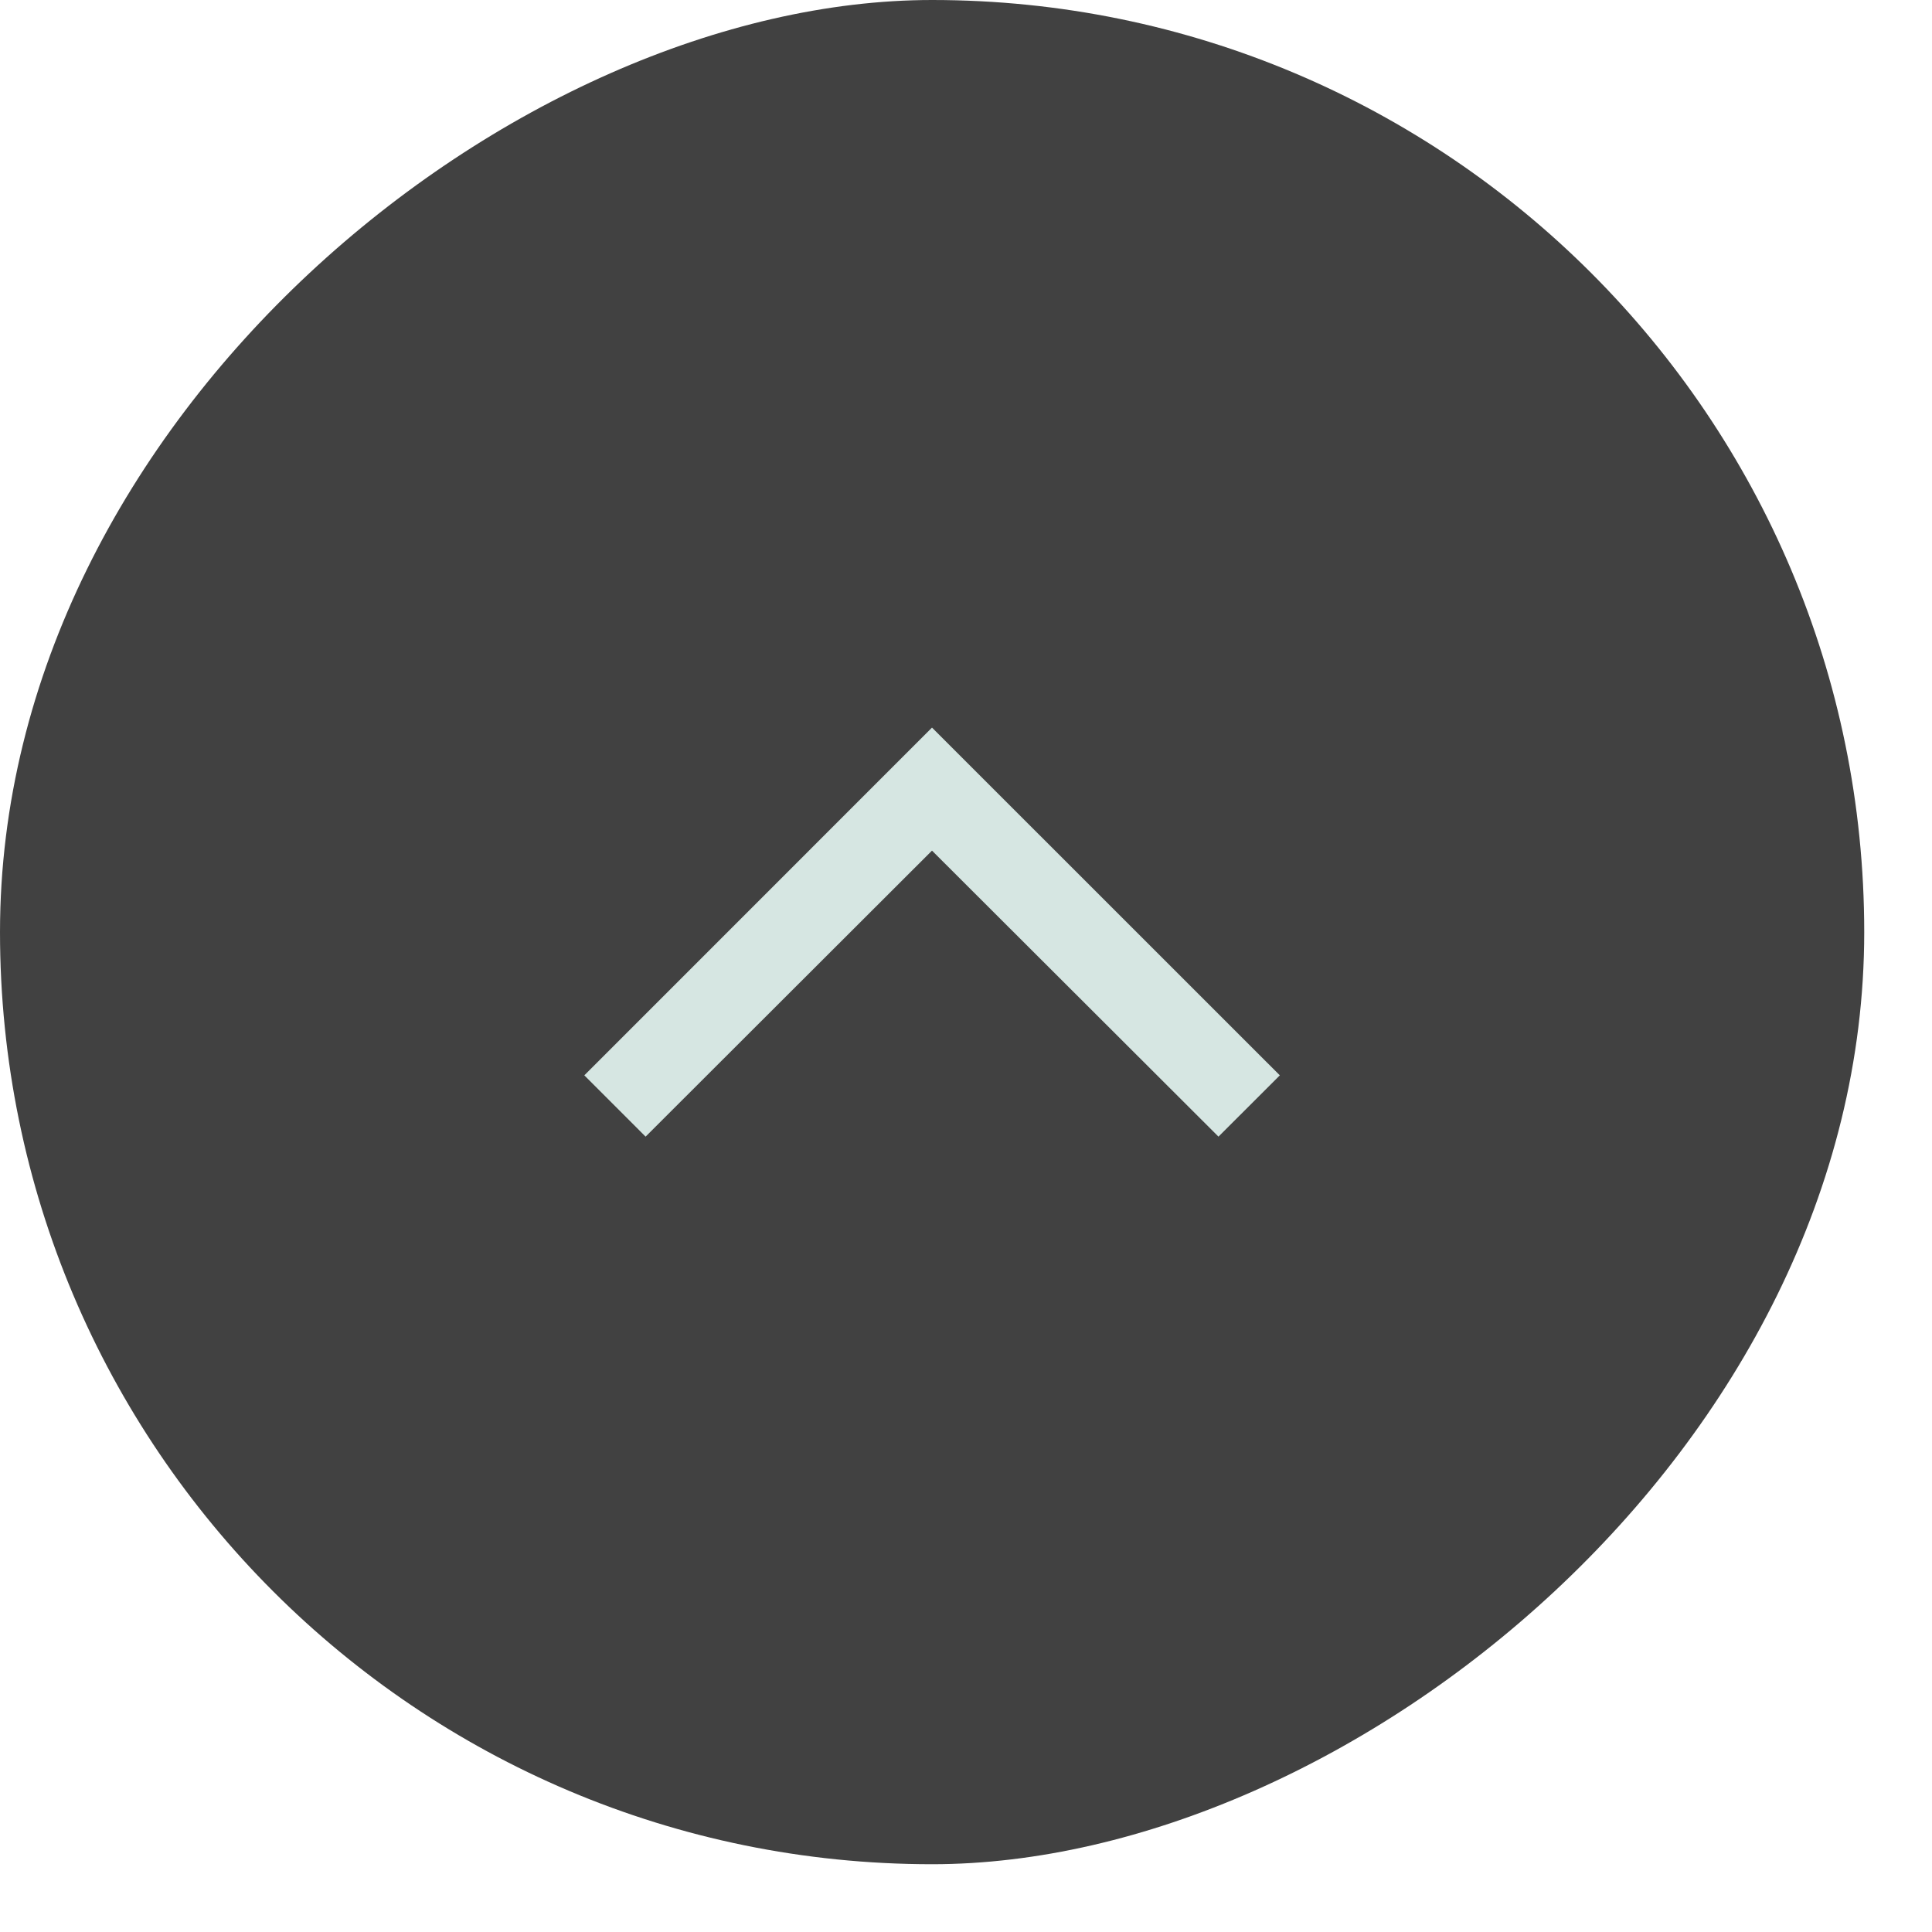
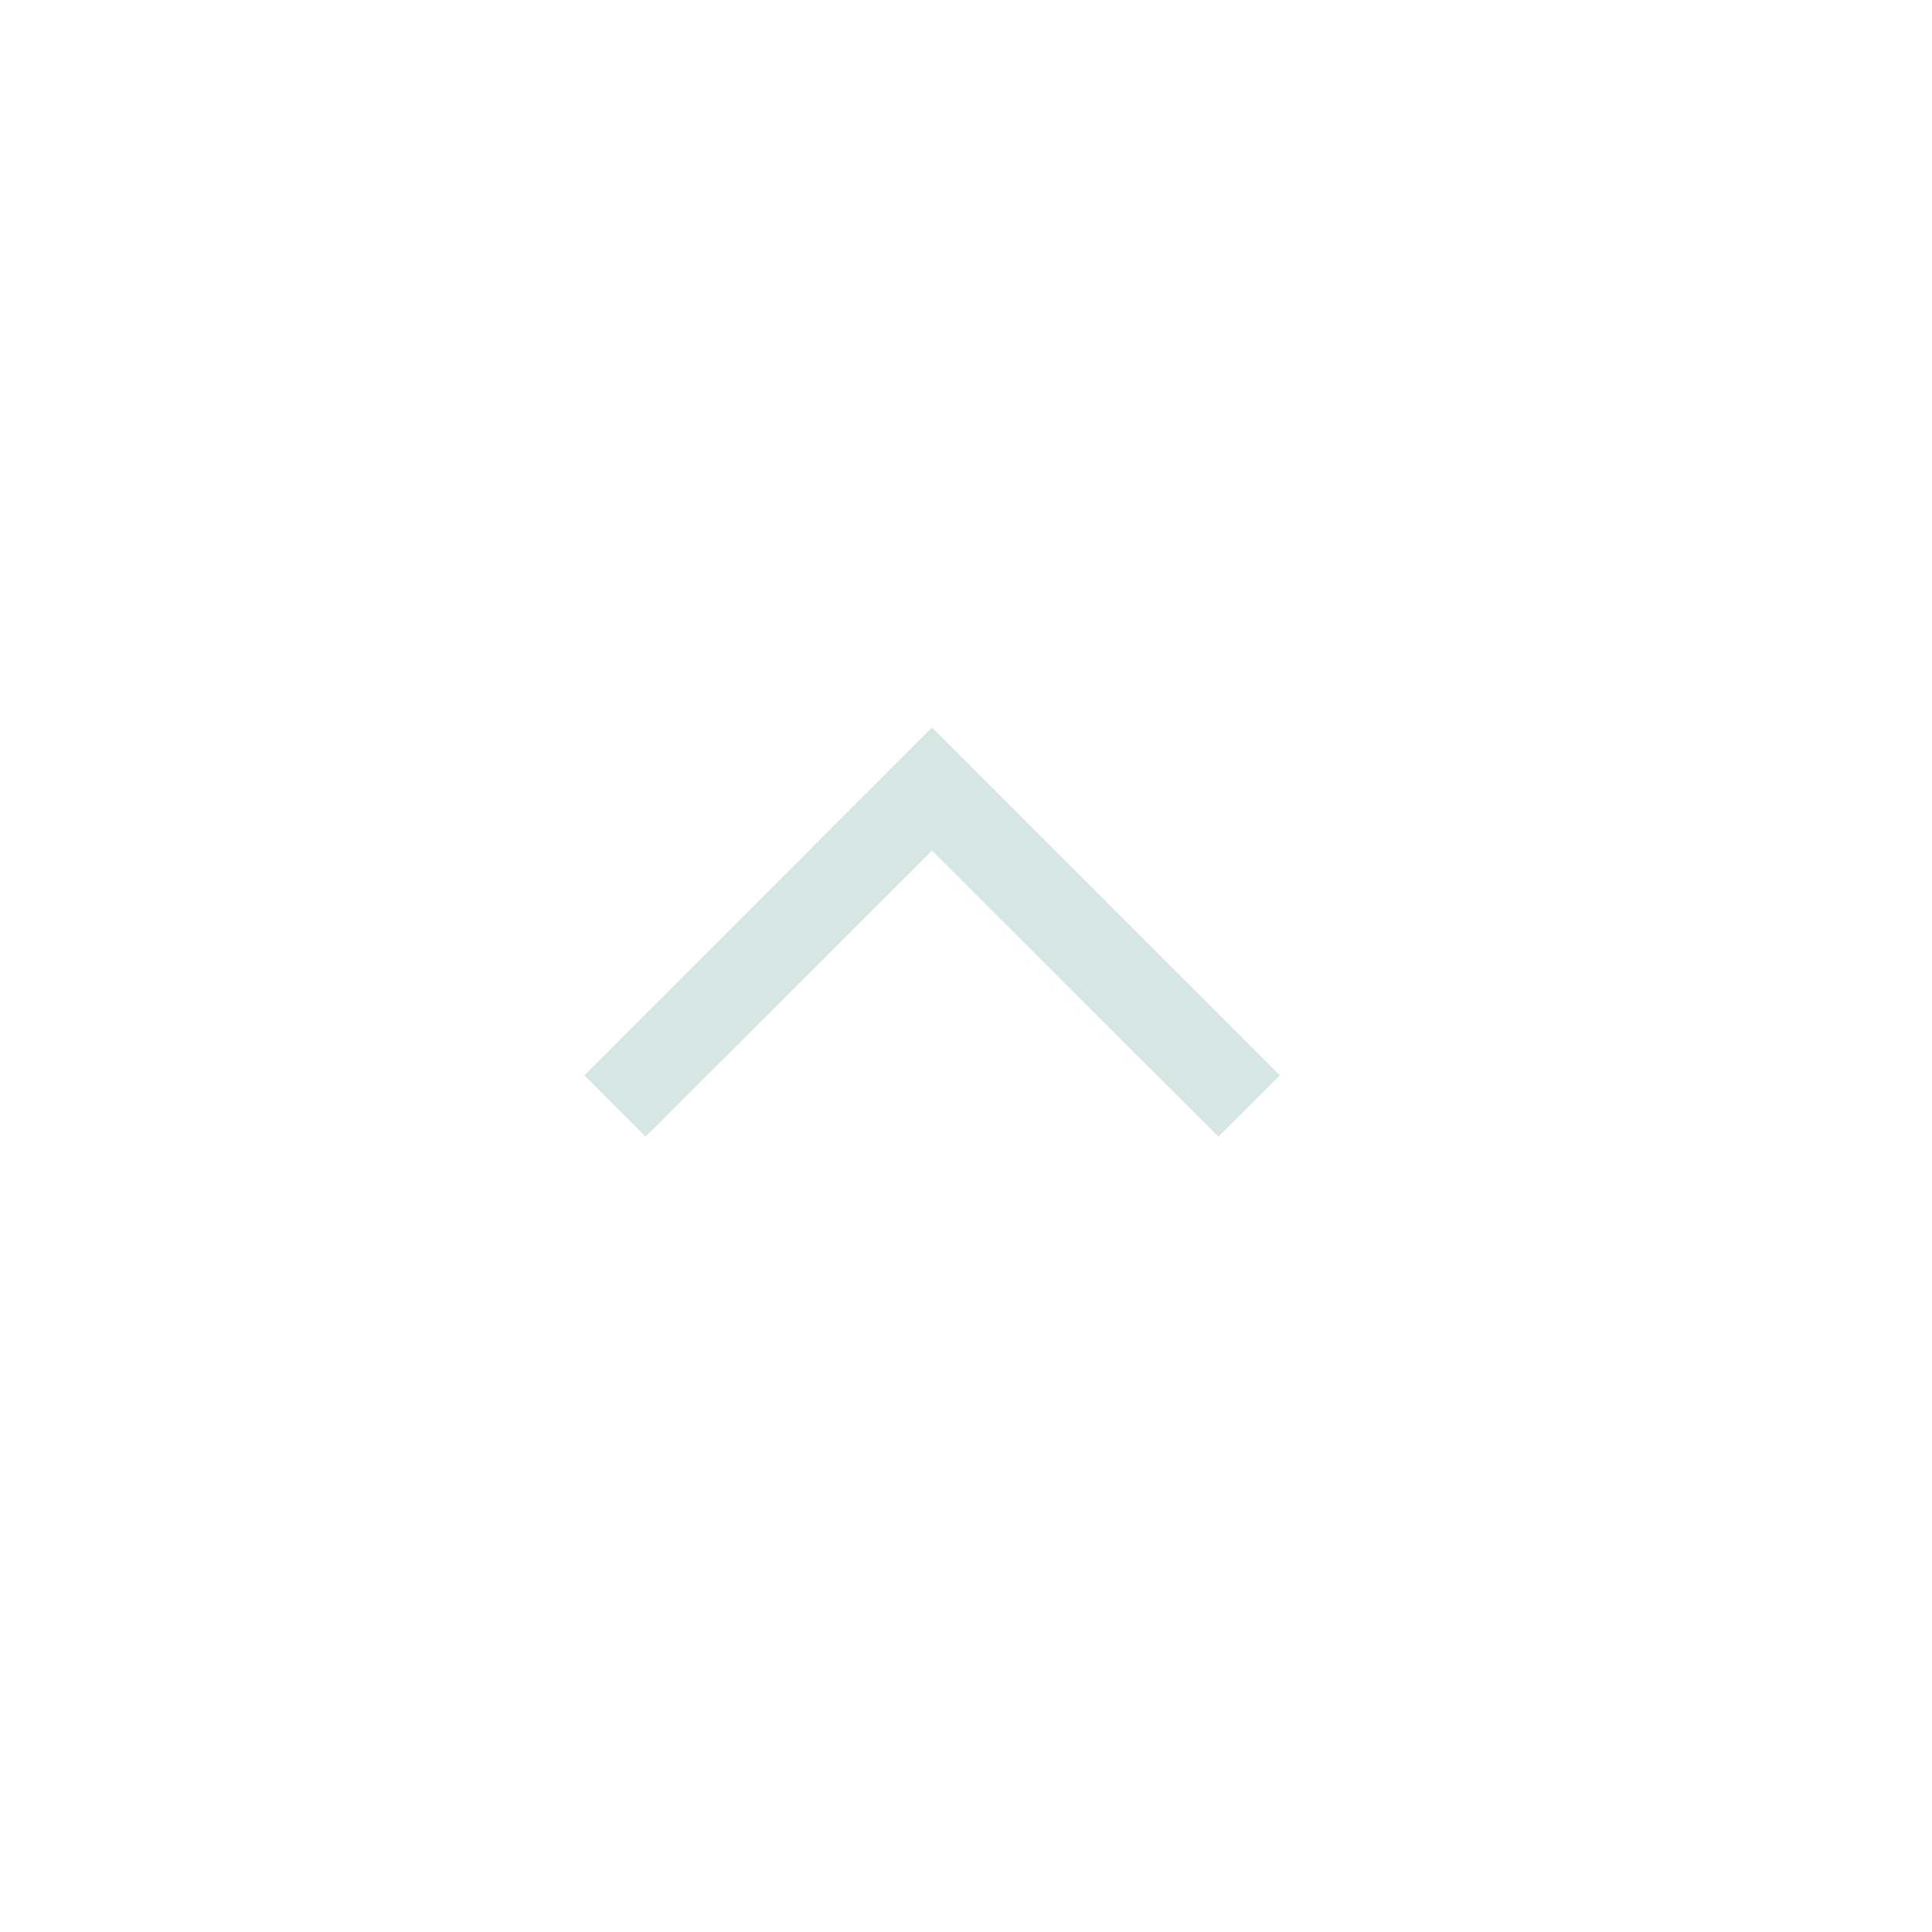
<svg xmlns="http://www.w3.org/2000/svg" width="25" height="25" viewBox="0 0 25 25" fill="none">
-   <rect x="24.123" width="24.123" height="24.123" rx="12.062" transform="rotate(90 24.123 0)" fill="#414141" />
-   <path d="M15.767 14.708L16.561 13.915L12.06 9.415L7.561 13.915L8.354 14.708L12.06 11.007L15.767 14.708Z" fill="#D6E6E2" />
+   <path d="M15.767 14.708L16.561 13.915L12.06 9.415L7.561 13.915L8.354 14.708L12.06 11.007L15.767 14.708" fill="#D6E6E2" />
</svg>